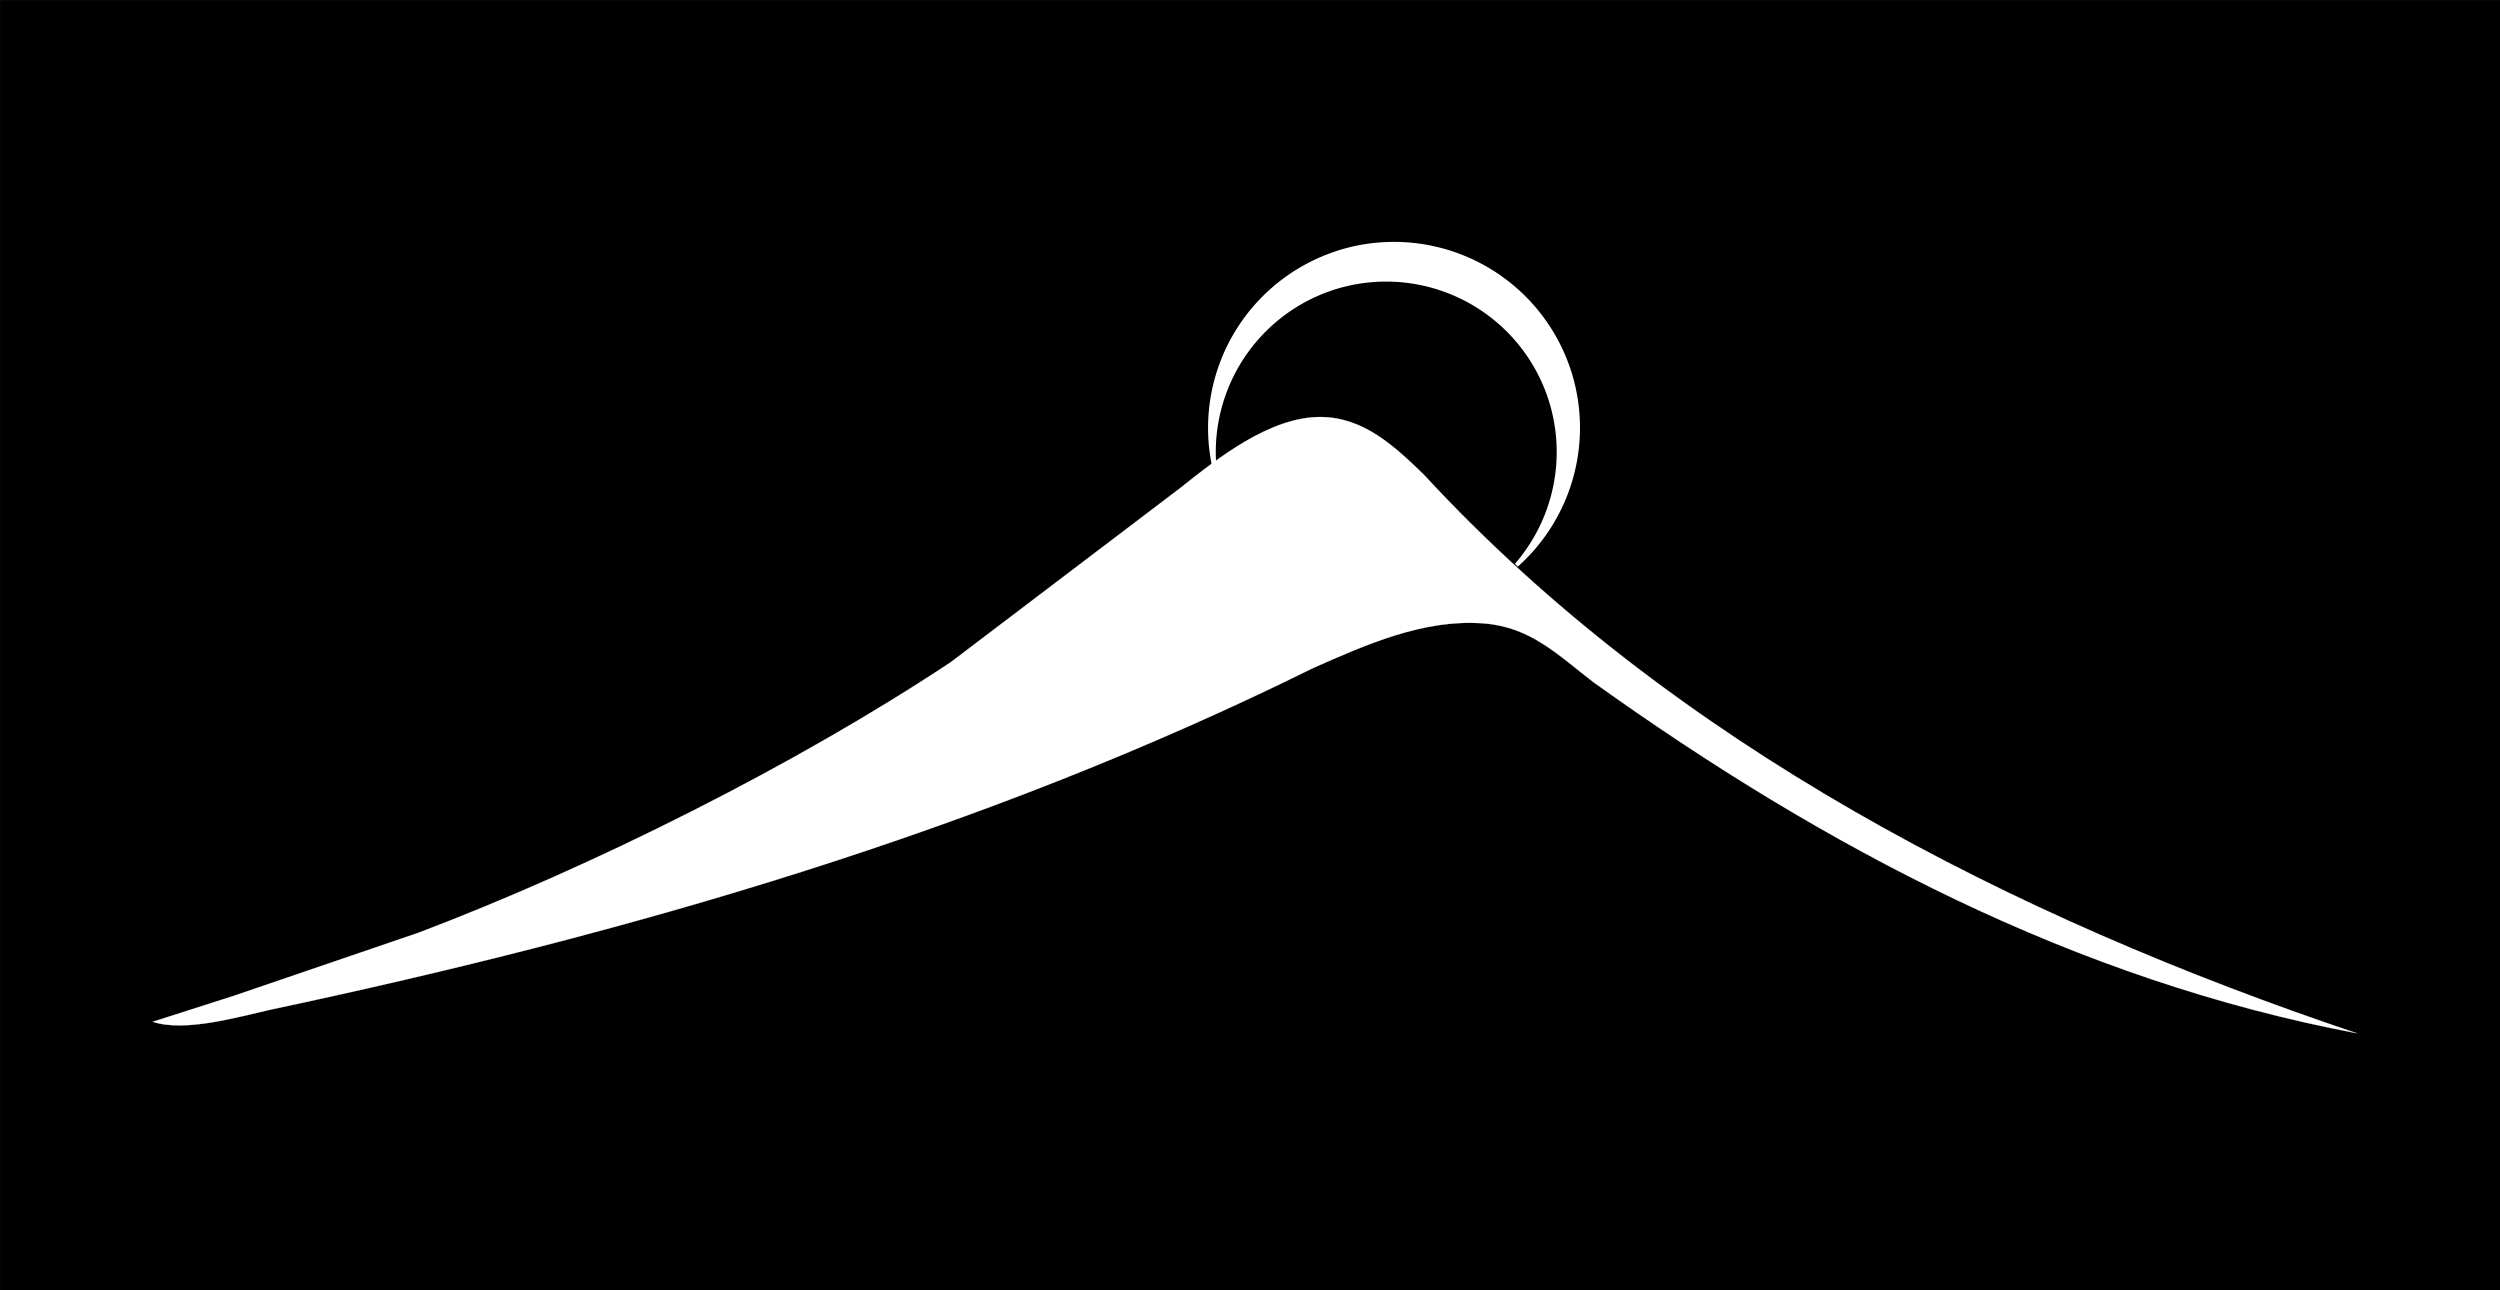
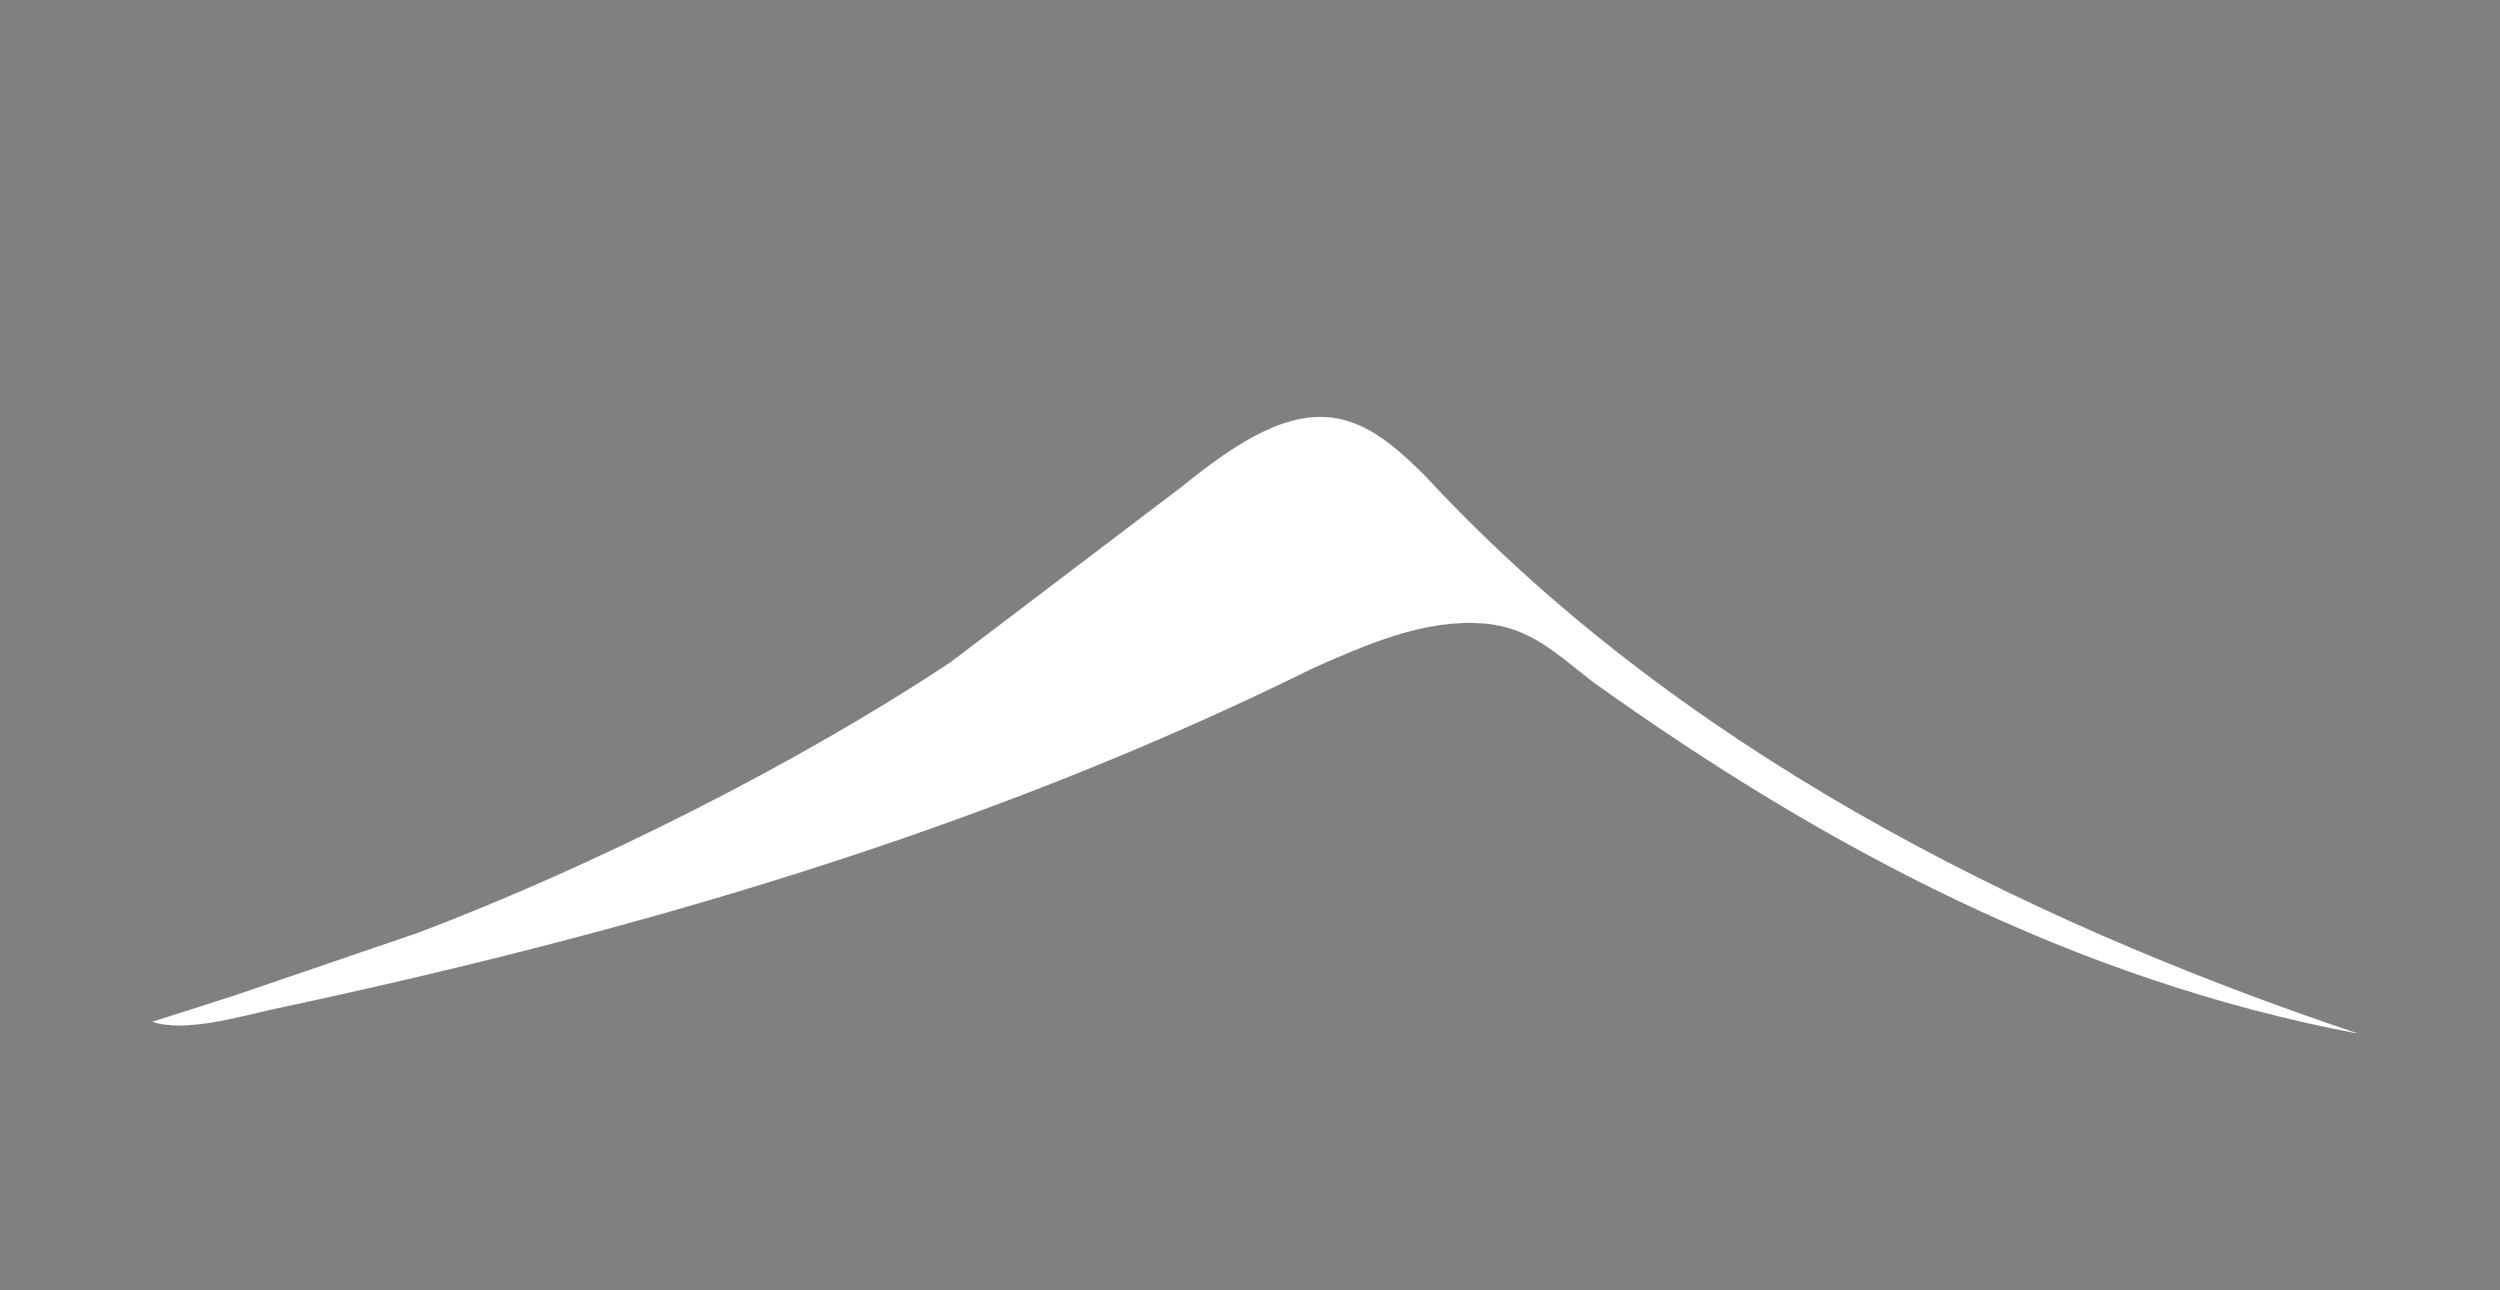
<svg xmlns="http://www.w3.org/2000/svg" xmlns:ns1="http://www.inkscape.org/namespaces/inkscape" xmlns:ns2="http://sodipodi.sourceforge.net/DTD/sodipodi-0.dtd" width="124" height="64" viewBox="0 0 32.808 16.933" version="1.1" id="svg1" xml:space="preserve" ns1:version="1.4.2 (2aeb623e1d, 2025-05-12)" ns2:docname="blackSands.svg" ns1:export-filename="../fbd8c53c/blackSandsText.png" ns1:export-xdpi="96" ns1:export-ydpi="96">
  <rect x="0" y="0" width="32.808" height="16.933" fill="#808080" stroke="none" />
  <ns2:namedview id="namedview1" pagecolor="#ffffff" bordercolor="#000000" borderopacity="0.25" ns1:showpageshadow="2" ns1:pageopacity="0.0" ns1:pagecheckerboard="0" ns1:deskcolor="#d1d1d1" ns1:document-units="mm" ns1:zoom="5.6568542" ns1:cx="58.955028" ns1:cy="66.379649" ns1:window-width="1993" ns1:window-height="1290" ns1:window-x="903" ns1:window-y="173" ns1:window-maximized="0" ns1:current-layer="layer1" showgrid="false" />
  <defs id="defs1">
    <rect x="149.911" y="295.089" width="518.378" height="208.298" id="rect1" />
  </defs>
  <g ns1:label="Layer 1" ns1:groupmode="layer" id="layer1">
-     <rect style="fill:#000000;fill-opacity:1;stroke:#000000;stroke-width:0.067" id="rect3" width="32.741" height="16.866" x="0.034" y="0.034" />
-   </g>
+     </g>
  <g ns1:groupmode="layer" id="layer2" ns1:label="Logo">
    <g id="g1" transform="matrix(0.097,0,0,0.097,-76.275,-42.73)" style="fill:#ffffff;fill-opacity:1;stroke:#ffffff;stroke-opacity:1">
-       <path id="Unnamed #1" fill="none" stroke="#000000" stroke-width="1" d="M 946.72,507.23" style="fill:#ffffff;fill-opacity:1;stroke:#ffffff;stroke-opacity:1" />
-       <path id="Selection" fill="none" stroke="#000000" stroke-width="1" d="m 807,578.75 11,-3.52 25,-8.54 c 23.52,-8.92 51.08,-22.72 72,-36.61 l 31,-23.53 c 5.09,-4.05 12.14,-9.64 19,-9.62 5.85,0.03 10.07,4.01 14,7.83 33.603,36.365 79.619,59.897 126.21,75.55 -38.071,-7.205 -71.894,-25.042 -103.21,-47.44 -4.89,-3.73 -8.54,-7.55 -15,-8.02 -8.07,-0.6 -15.82,2.87 -23,6.04 -44.693,22.108 -92.363,35.874 -141,46.21 -4.51,1.01 -11.66,3.1 -16,1.65 z" style="fill:#ffffff;fill-opacity:1;stroke:#ffffff;stroke-width:0.027;stroke-dasharray:none;stroke-opacity:1" ns2:nodetypes="ccccccccccccc" />
-       <path id="Unnamed" fill="none" stroke="#000000" stroke-width="1" d="M 912.62,526.6" style="fill:#ffffff;fill-opacity:1;stroke:#ffffff;stroke-opacity:1" />
+       <path id="Selection" fill="none" stroke="#000000" stroke-width="1" d="m 807,578.75 11,-3.52 25,-8.54 c 23.52,-8.92 51.08,-22.72 72,-36.61 l 31,-23.53 c 5.09,-4.05 12.14,-9.64 19,-9.62 5.85,0.03 10.07,4.01 14,7.83 33.603,36.365 79.619,59.897 126.21,75.55 -38.071,-7.205 -71.894,-25.042 -103.21,-47.44 -4.89,-3.73 -8.54,-7.55 -15,-8.02 -8.07,-0.6 -15.82,2.87 -23,6.04 -44.693,22.108 -92.363,35.874 -141,46.21 -4.51,1.01 -11.66,3.1 -16,1.65 " style="fill:#ffffff;fill-opacity:1;stroke:#ffffff;stroke-width:0.027;stroke-dasharray:none;stroke-opacity:1" ns2:nodetypes="ccccccccccccc" />
    </g>
  </g>
  <g ns1:groupmode="layer" id="layer3" ns1:label="Moon">
-     <path id="path5" style="fill:#ffffff;fill-opacity:1;stroke:#ffffff;stroke-width:0.053;stroke-dasharray:none;stroke-opacity:1" d="m 17.568,3.313 a 2.416,2.416 0 0 0 -1.63,2.829 2.266,2.266 0 0 1 1.573,-2.369 2.266,2.266 0 0 1 2.841,1.482 2.266,2.266 0 0 1 -0.451,2.161 2.416,2.416 0 0 0 0.697,-2.523 2.416,2.416 0 0 0 -3.03,-1.581 z" />
-   </g>
+     </g>
</svg>